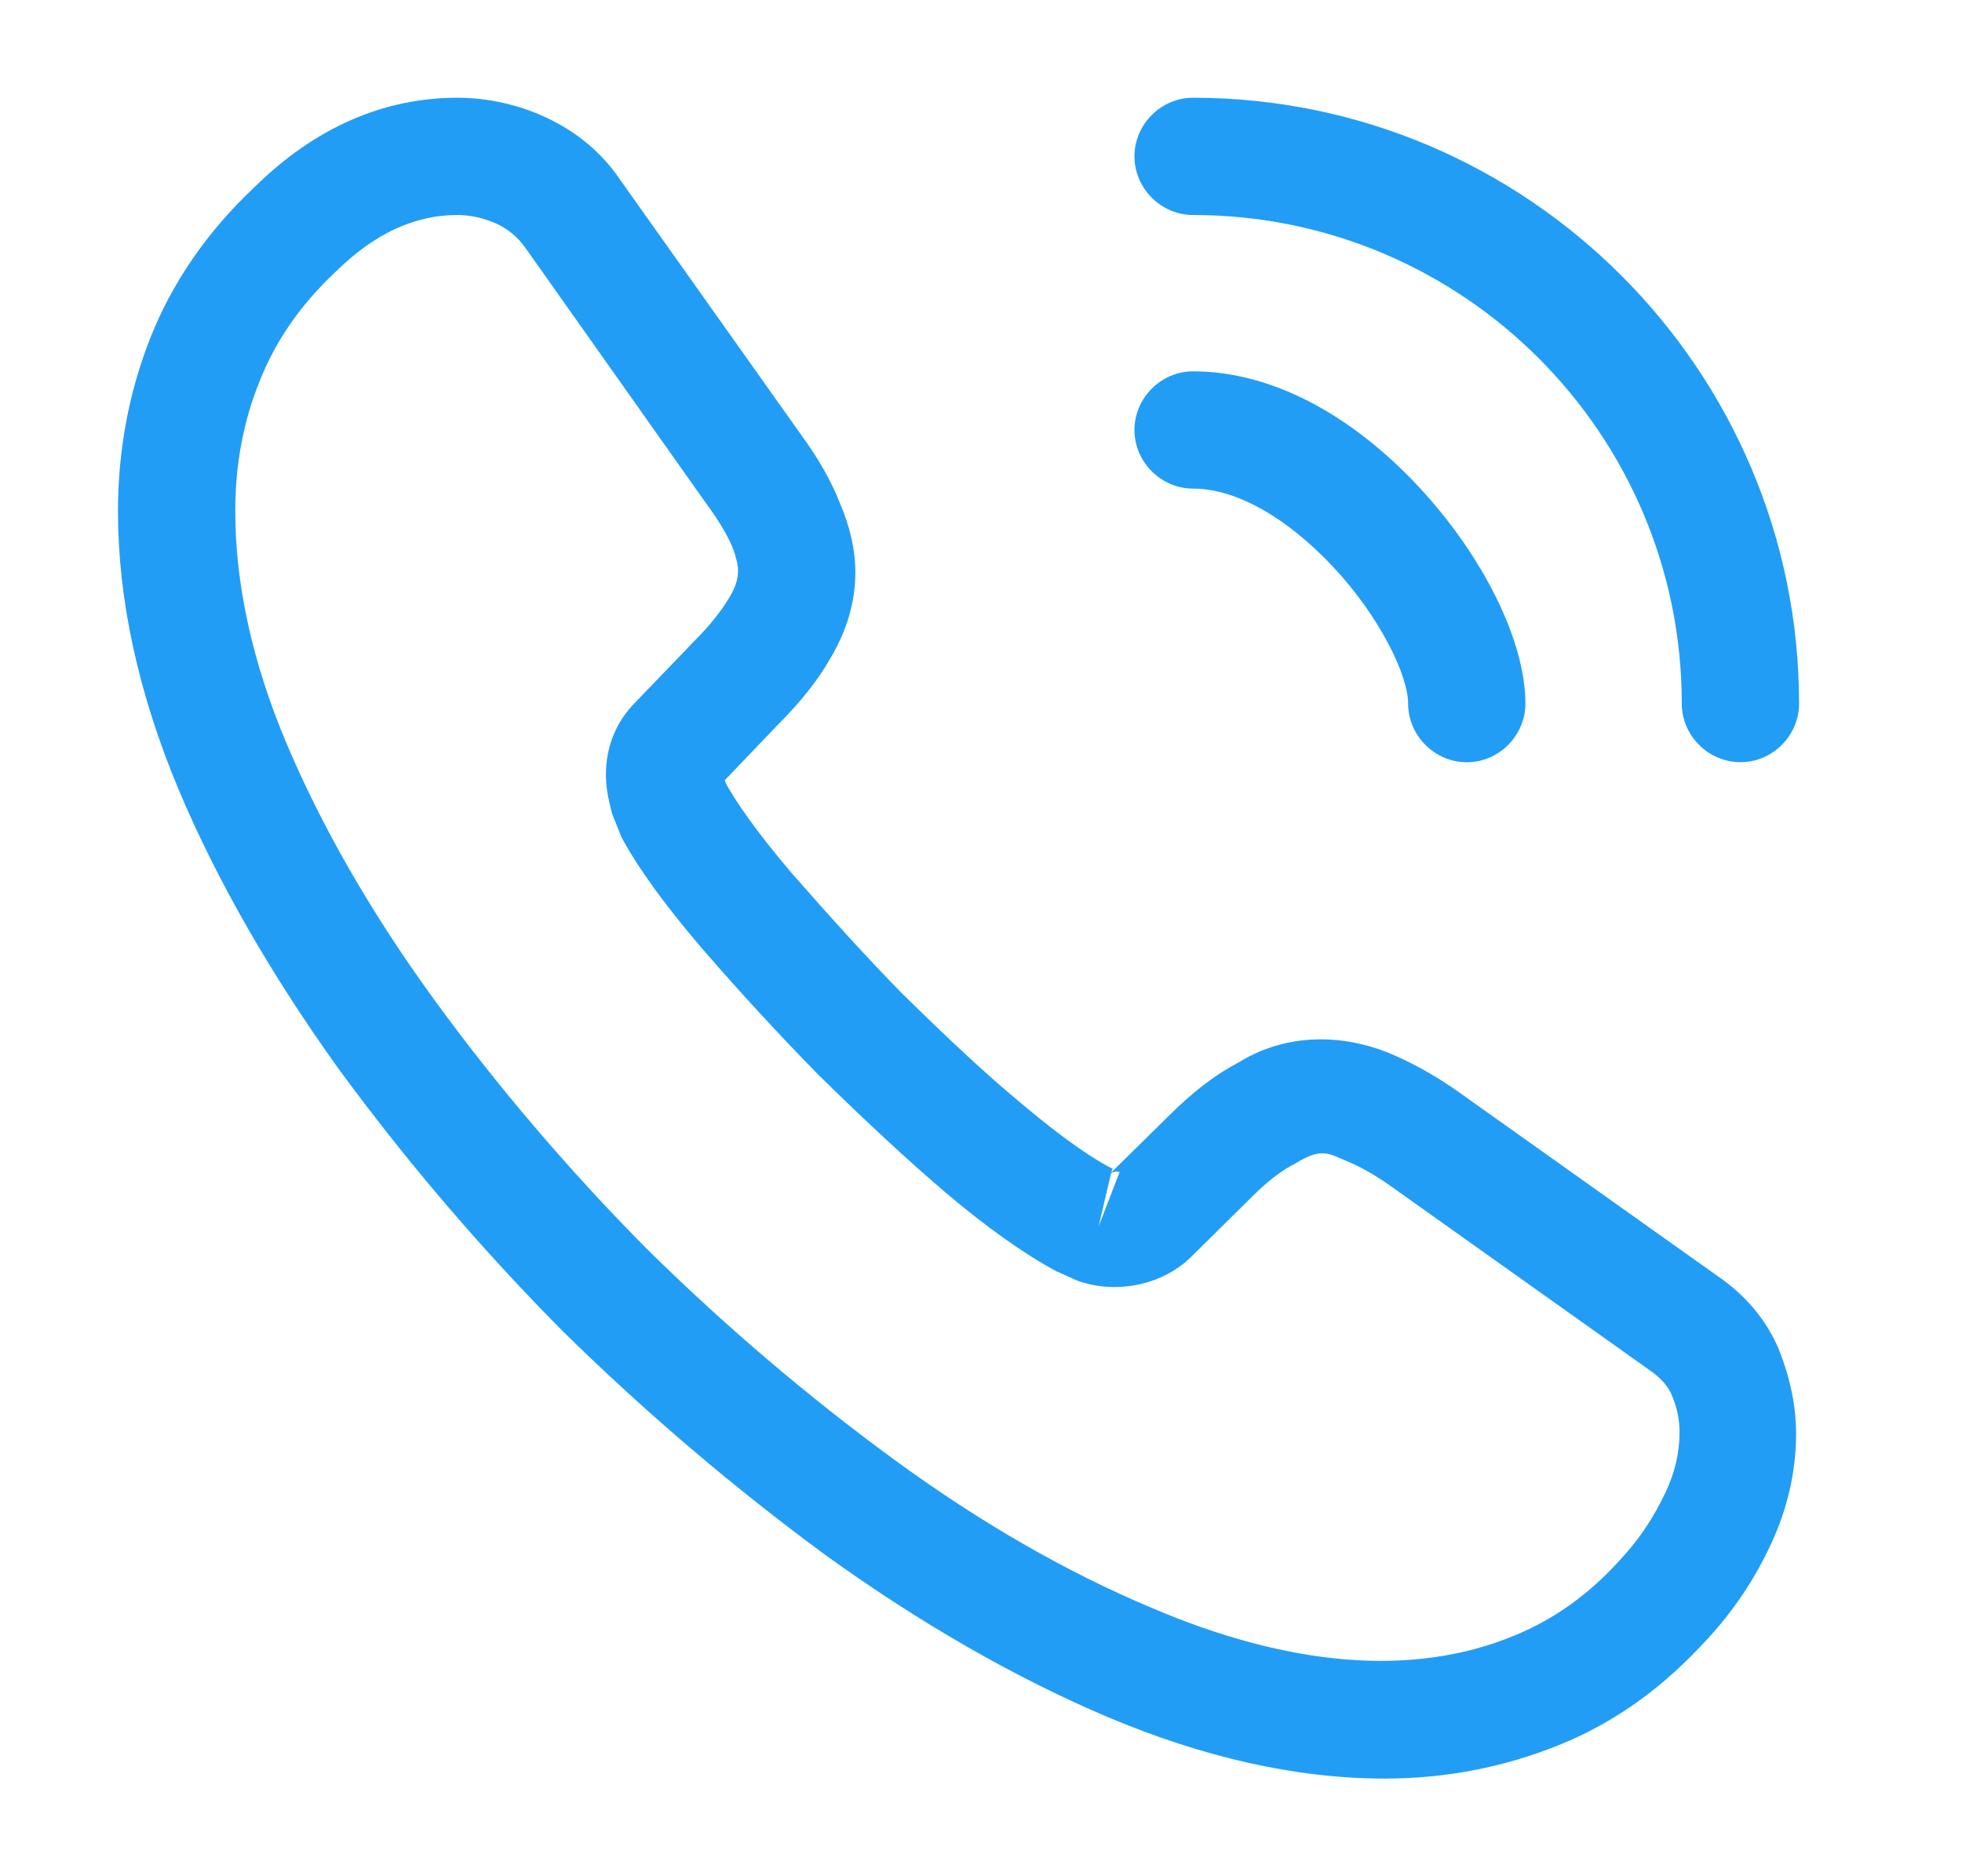
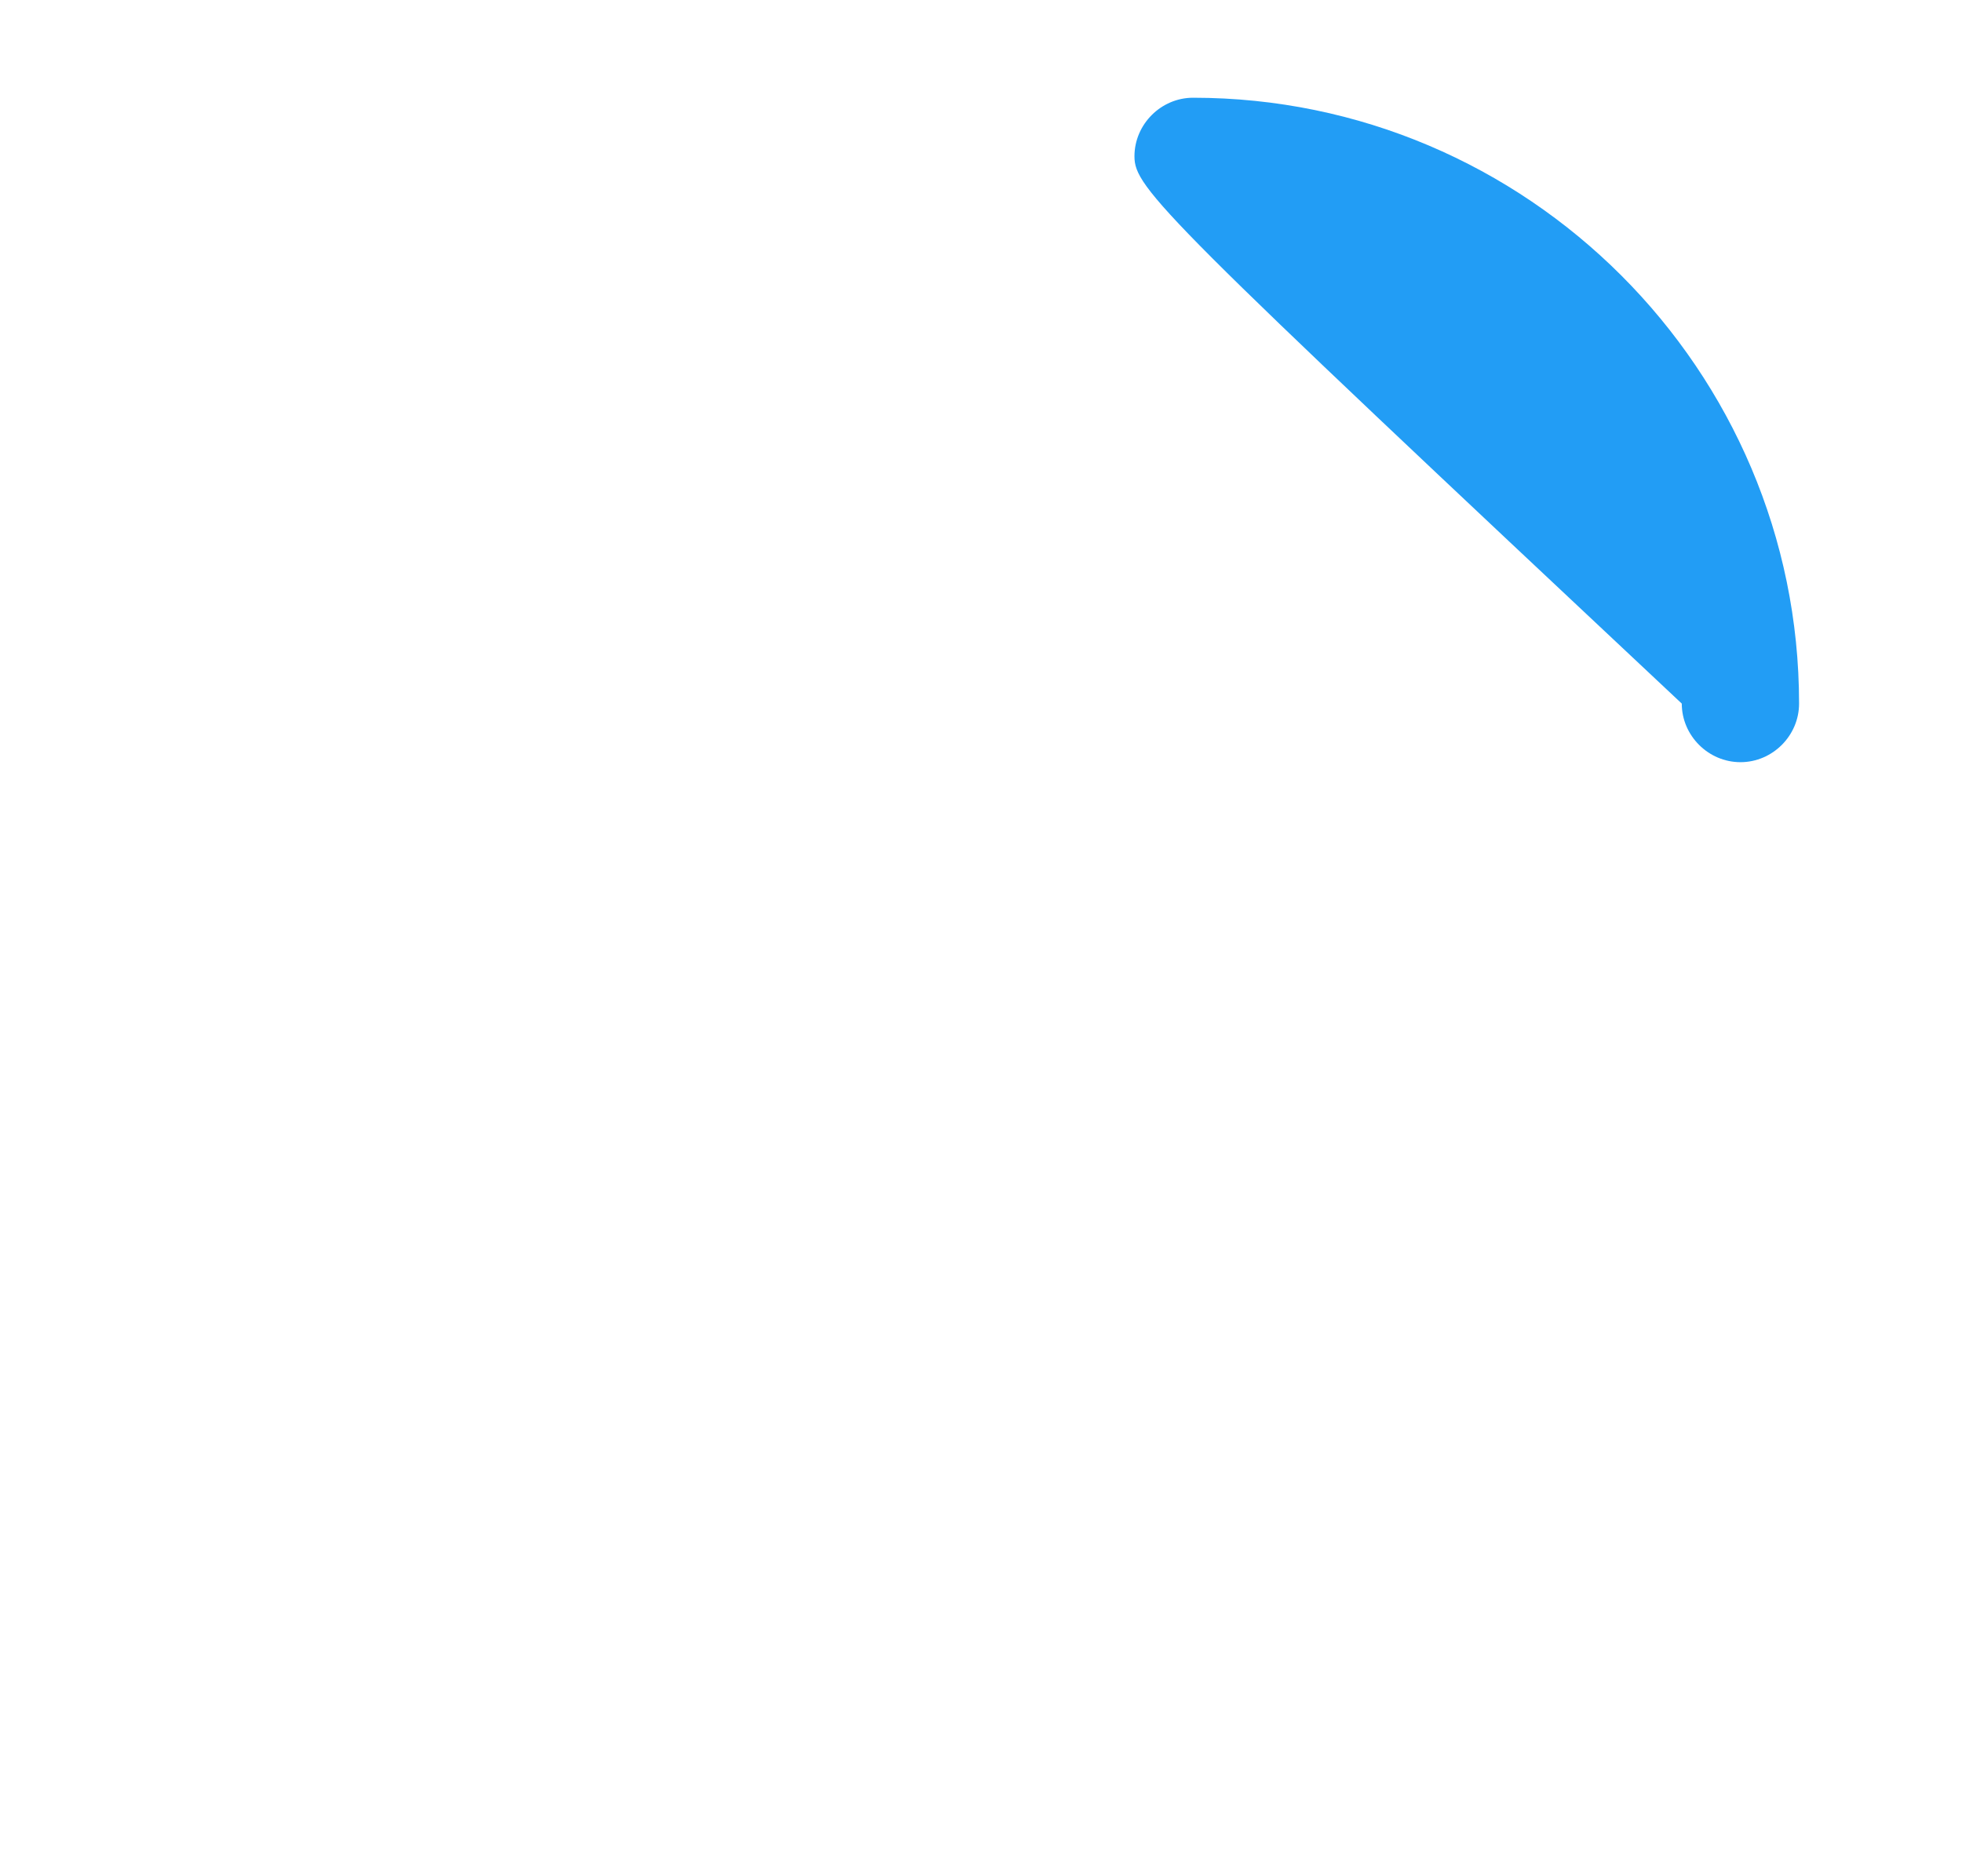
<svg xmlns="http://www.w3.org/2000/svg" width="23" height="22" viewBox="0 0 23 22" fill="none">
-   <path d="M16.233 20.855C15.197 20.855 14.106 20.607 12.979 20.131C11.879 19.663 10.77 19.021 9.688 18.242C8.615 17.454 7.579 16.574 6.599 15.611C5.627 14.631 4.747 13.595 3.968 12.531C3.179 11.431 2.547 10.332 2.098 9.268C1.621 8.131 1.383 7.031 1.383 5.996C1.383 5.281 1.511 4.602 1.759 3.97C2.015 3.319 2.428 2.714 2.987 2.191C3.693 1.495 4.499 1.146 5.361 1.146C5.719 1.146 6.085 1.229 6.397 1.376C6.754 1.541 7.057 1.788 7.277 2.118L9.404 5.116C9.596 5.381 9.743 5.638 9.844 5.895C9.963 6.17 10.027 6.445 10.027 6.711C10.027 7.059 9.926 7.398 9.734 7.719C9.596 7.966 9.385 8.232 9.119 8.498L8.496 9.149C8.505 9.176 8.514 9.195 8.524 9.213C8.634 9.406 8.854 9.736 9.275 10.231C9.724 10.744 10.146 11.211 10.568 11.642C11.109 12.174 11.558 12.596 11.979 12.944C12.502 13.384 12.841 13.604 13.043 13.705L13.024 13.751L13.694 13.091C13.978 12.806 14.253 12.596 14.519 12.458C15.023 12.146 15.665 12.091 16.306 12.357C16.544 12.458 16.801 12.596 17.076 12.788L20.119 14.951C20.459 15.181 20.706 15.474 20.853 15.822C20.99 16.171 21.055 16.491 21.055 16.812C21.055 17.252 20.954 17.692 20.761 18.105C20.569 18.517 20.33 18.875 20.028 19.205C19.505 19.782 18.937 20.195 18.277 20.461C17.645 20.717 16.957 20.855 16.233 20.855ZM5.361 2.521C4.857 2.521 4.389 2.741 3.94 3.181C3.519 3.576 3.225 4.006 3.042 4.474C2.849 4.951 2.758 5.455 2.758 5.996C2.758 6.848 2.959 7.774 3.363 8.727C3.775 9.699 4.353 10.707 5.086 11.716C5.819 12.724 6.654 13.705 7.57 14.631C8.487 15.538 9.477 16.381 10.495 17.124C11.485 17.848 12.502 18.435 13.51 18.857C15.078 19.526 16.544 19.681 17.755 19.177C18.222 18.985 18.634 18.692 19.01 18.27C19.221 18.041 19.386 17.793 19.524 17.5C19.634 17.271 19.689 17.032 19.689 16.794C19.689 16.647 19.661 16.501 19.588 16.336C19.56 16.281 19.505 16.18 19.331 16.061L16.288 13.897C16.105 13.769 15.94 13.677 15.784 13.613C15.582 13.531 15.499 13.448 15.188 13.641C15.005 13.732 14.839 13.87 14.656 14.053L13.96 14.741C13.602 15.089 13.052 15.171 12.63 15.016L12.383 14.906C12.007 14.704 11.567 14.392 11.081 13.98C10.641 13.604 10.165 13.164 9.587 12.596C9.138 12.137 8.689 11.652 8.221 11.111C7.79 10.607 7.479 10.176 7.286 9.818L7.176 9.543C7.121 9.332 7.103 9.213 7.103 9.085C7.103 8.755 7.222 8.461 7.451 8.232L8.139 7.517C8.322 7.334 8.459 7.16 8.551 7.004C8.624 6.885 8.652 6.784 8.652 6.692C8.652 6.619 8.624 6.509 8.579 6.399C8.514 6.252 8.414 6.087 8.285 5.913L6.159 2.906C6.067 2.778 5.957 2.686 5.819 2.622C5.673 2.558 5.517 2.521 5.361 2.521ZM13.024 13.76L12.878 14.383L13.125 13.742C13.079 13.732 13.043 13.742 13.024 13.76Z" fill="#229DF5" />
-   <path d="M17.195 8.938C16.819 8.938 16.507 8.626 16.507 8.25C16.507 7.92 16.177 7.233 15.627 6.646C15.086 6.069 14.491 5.729 13.986 5.729C13.611 5.729 13.299 5.418 13.299 5.042C13.299 4.666 13.611 4.354 13.986 4.354C14.876 4.354 15.81 4.831 16.626 5.702C17.387 6.518 17.882 7.517 17.882 8.25C17.882 8.626 17.57 8.938 17.195 8.938Z" fill="#229DF5" />
-   <path d="M20.403 8.937C20.027 8.937 19.715 8.626 19.715 8.25C19.715 5.087 17.149 2.521 13.986 2.521C13.611 2.521 13.299 2.209 13.299 1.833C13.299 1.457 13.611 1.146 13.986 1.146C17.901 1.146 21.09 4.336 21.09 8.25C21.09 8.626 20.779 8.937 20.403 8.937Z" fill="#229DF5" />
+   <path d="M20.403 8.937C20.027 8.937 19.715 8.626 19.715 8.25C13.611 2.521 13.299 2.209 13.299 1.833C13.299 1.457 13.611 1.146 13.986 1.146C17.901 1.146 21.09 4.336 21.09 8.25C21.09 8.626 20.779 8.937 20.403 8.937Z" fill="#229DF5" />
</svg>